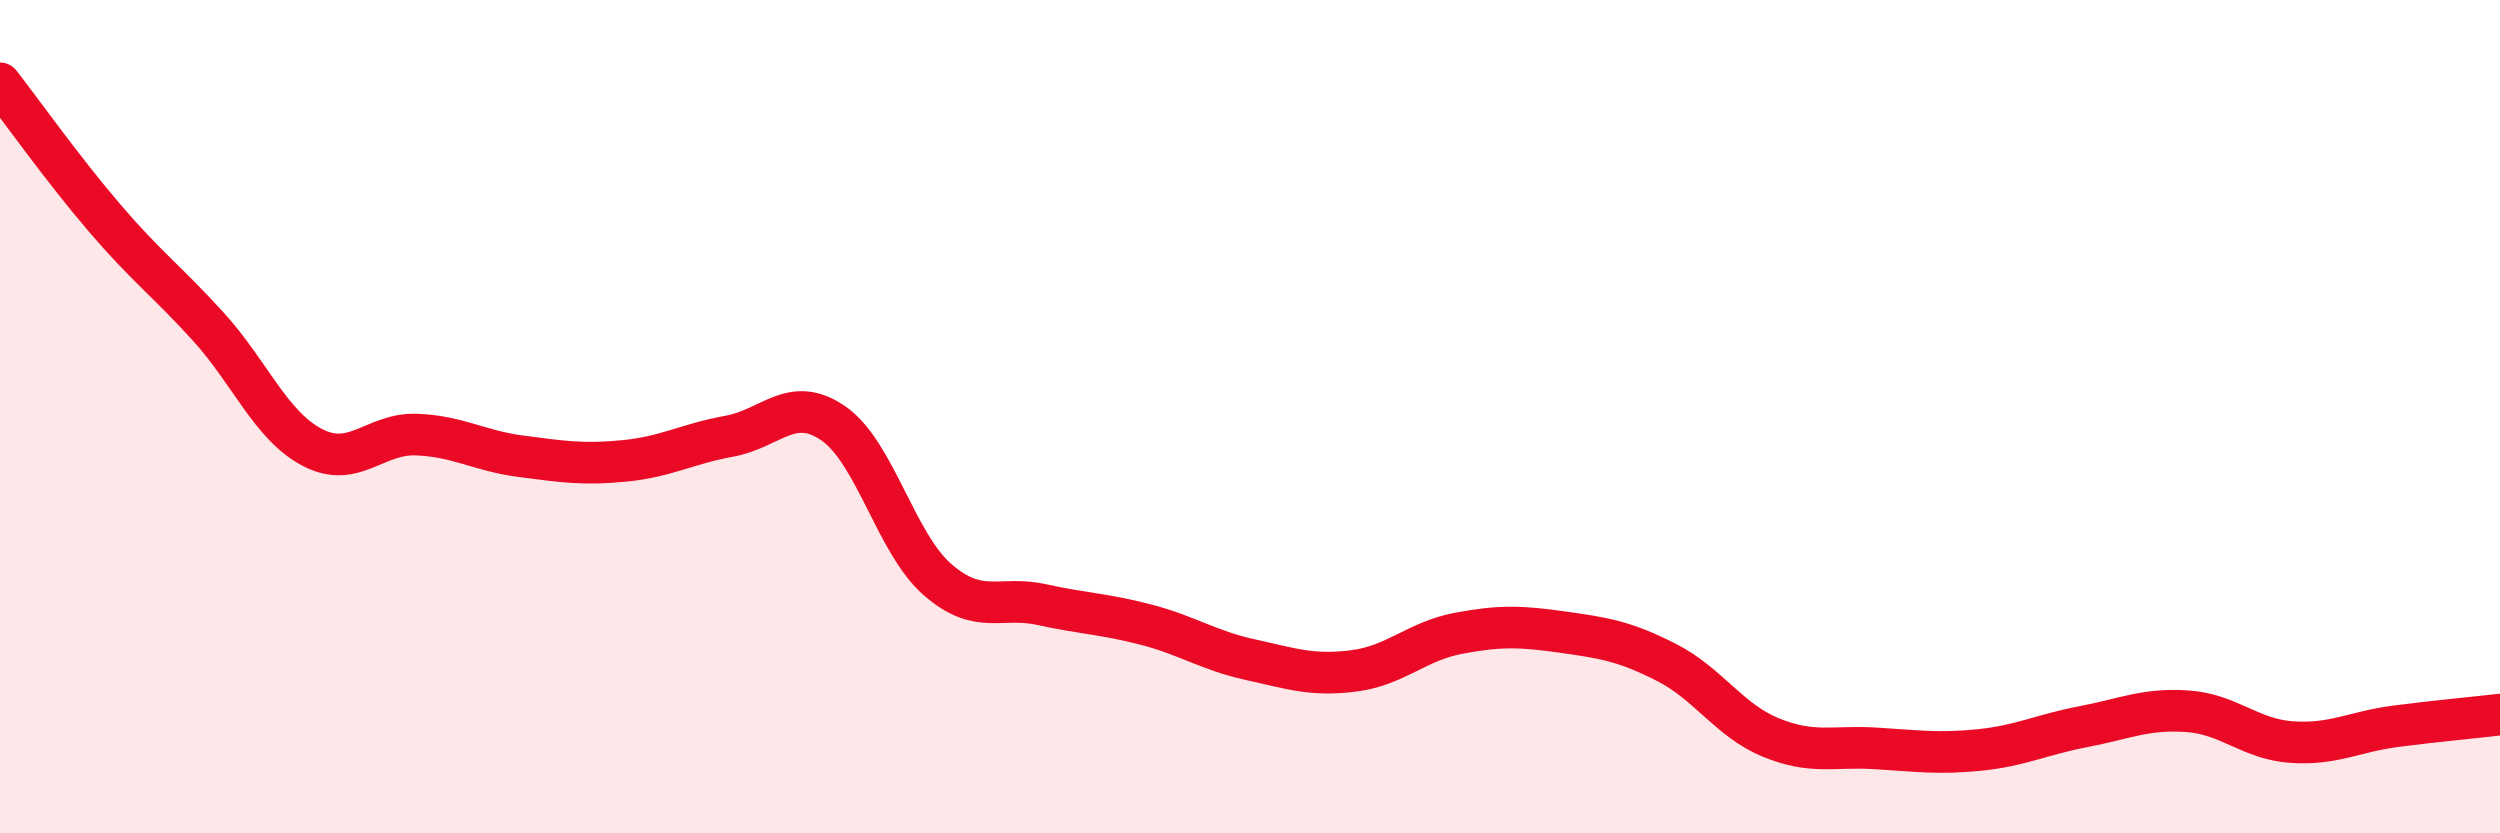
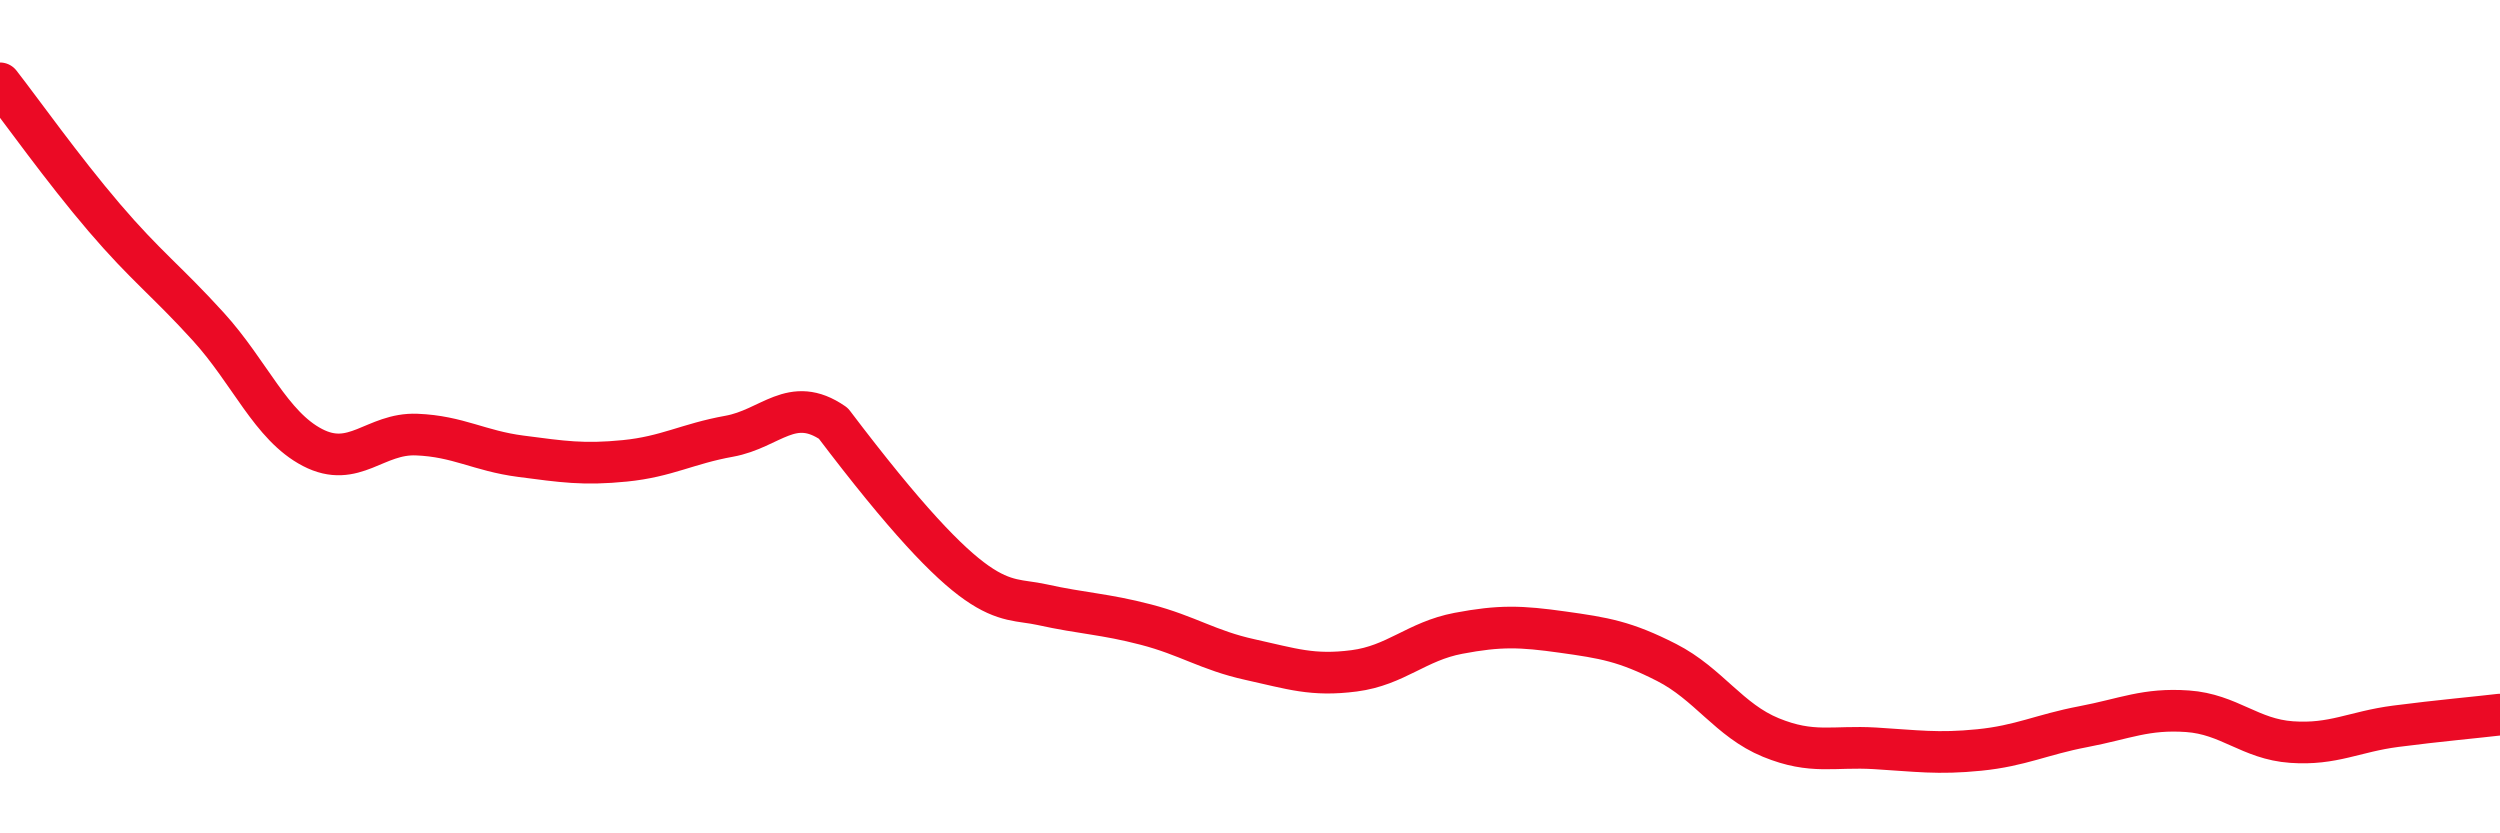
<svg xmlns="http://www.w3.org/2000/svg" width="60" height="20" viewBox="0 0 60 20">
-   <path d="M 0,2 C 0.5,2.64 1.5,4.05 2.5,5.22 C 3.5,6.39 4,6.74 5,7.84 C 6,8.94 6.5,10.22 7.5,10.74 C 8.5,11.26 9,10.39 10,10.43 C 11,10.47 11.5,10.82 12.5,10.95 C 13.5,11.08 14,11.16 15,11.06 C 16,10.96 16.5,10.65 17.5,10.47 C 18.5,10.29 19,9.47 20,10.16 C 21,10.85 21.5,13.04 22.5,13.91 C 23.5,14.78 24,14.29 25,14.51 C 26,14.73 26.5,14.73 27.5,14.99 C 28.5,15.25 29,15.61 30,15.83 C 31,16.05 31.5,16.23 32.5,16.1 C 33.5,15.97 34,15.39 35,15.2 C 36,15.01 36.5,15.03 37.5,15.17 C 38.5,15.31 39,15.39 40,15.9 C 41,16.41 41.5,17.29 42.5,17.7 C 43.5,18.11 44,17.9 45,17.96 C 46,18.02 46.5,18.1 47.5,18 C 48.5,17.9 49,17.63 50,17.44 C 51,17.25 51.5,17 52.5,17.07 C 53.5,17.14 54,17.74 55,17.81 C 56,17.88 56.5,17.56 57.5,17.43 C 58.5,17.3 59.5,17.21 60,17.15L60 20L0 20Z" fill="#EB0A25" opacity="0.1" stroke-linecap="round" stroke-linejoin="round" />
-   <path d="M 0,2 C 0.5,2.64 1.5,4.05 2.5,5.22 C 3.5,6.39 4,6.74 5,7.84 C 6,8.94 6.5,10.22 7.5,10.74 C 8.5,11.26 9,10.39 10,10.43 C 11,10.47 11.5,10.82 12.5,10.95 C 13.5,11.08 14,11.16 15,11.06 C 16,10.96 16.5,10.65 17.5,10.47 C 18.5,10.29 19,9.47 20,10.16 C 21,10.85 21.5,13.04 22.5,13.91 C 23.5,14.78 24,14.29 25,14.51 C 26,14.73 26.5,14.73 27.5,14.99 C 28.5,15.25 29,15.61 30,15.83 C 31,16.05 31.5,16.23 32.5,16.1 C 33.5,15.97 34,15.39 35,15.2 C 36,15.01 36.5,15.03 37.5,15.17 C 38.5,15.31 39,15.39 40,15.9 C 41,16.41 41.5,17.29 42.5,17.7 C 43.5,18.11 44,17.9 45,17.96 C 46,18.02 46.5,18.1 47.5,18 C 48.5,17.9 49,17.63 50,17.44 C 51,17.25 51.5,17 52.5,17.07 C 53.5,17.14 54,17.74 55,17.81 C 56,17.88 56.5,17.56 57.5,17.43 C 58.5,17.3 59.5,17.21 60,17.15" stroke="#EB0A25" stroke-width="1" fill="none" stroke-linecap="round" stroke-linejoin="round" />
+   <path d="M 0,2 C 0.5,2.64 1.5,4.05 2.5,5.22 C 3.5,6.39 4,6.74 5,7.84 C 6,8.94 6.5,10.22 7.5,10.74 C 8.5,11.26 9,10.39 10,10.43 C 11,10.47 11.5,10.82 12.5,10.95 C 13.5,11.08 14,11.16 15,11.06 C 16,10.96 16.5,10.65 17.5,10.47 C 18.5,10.29 19,9.47 20,10.16 C 23.5,14.78 24,14.29 25,14.51 C 26,14.73 26.5,14.73 27.5,14.99 C 28.5,15.25 29,15.61 30,15.83 C 31,16.05 31.5,16.23 32.5,16.1 C 33.5,15.97 34,15.39 35,15.2 C 36,15.01 36.5,15.03 37.5,15.17 C 38.5,15.31 39,15.39 40,15.9 C 41,16.41 41.5,17.29 42.5,17.7 C 43.5,18.11 44,17.9 45,17.96 C 46,18.02 46.5,18.1 47.5,18 C 48.5,17.9 49,17.63 50,17.44 C 51,17.25 51.5,17 52.5,17.07 C 53.5,17.14 54,17.74 55,17.81 C 56,17.88 56.5,17.56 57.5,17.43 C 58.5,17.3 59.5,17.21 60,17.15" stroke="#EB0A25" stroke-width="1" fill="none" stroke-linecap="round" stroke-linejoin="round" />
</svg>